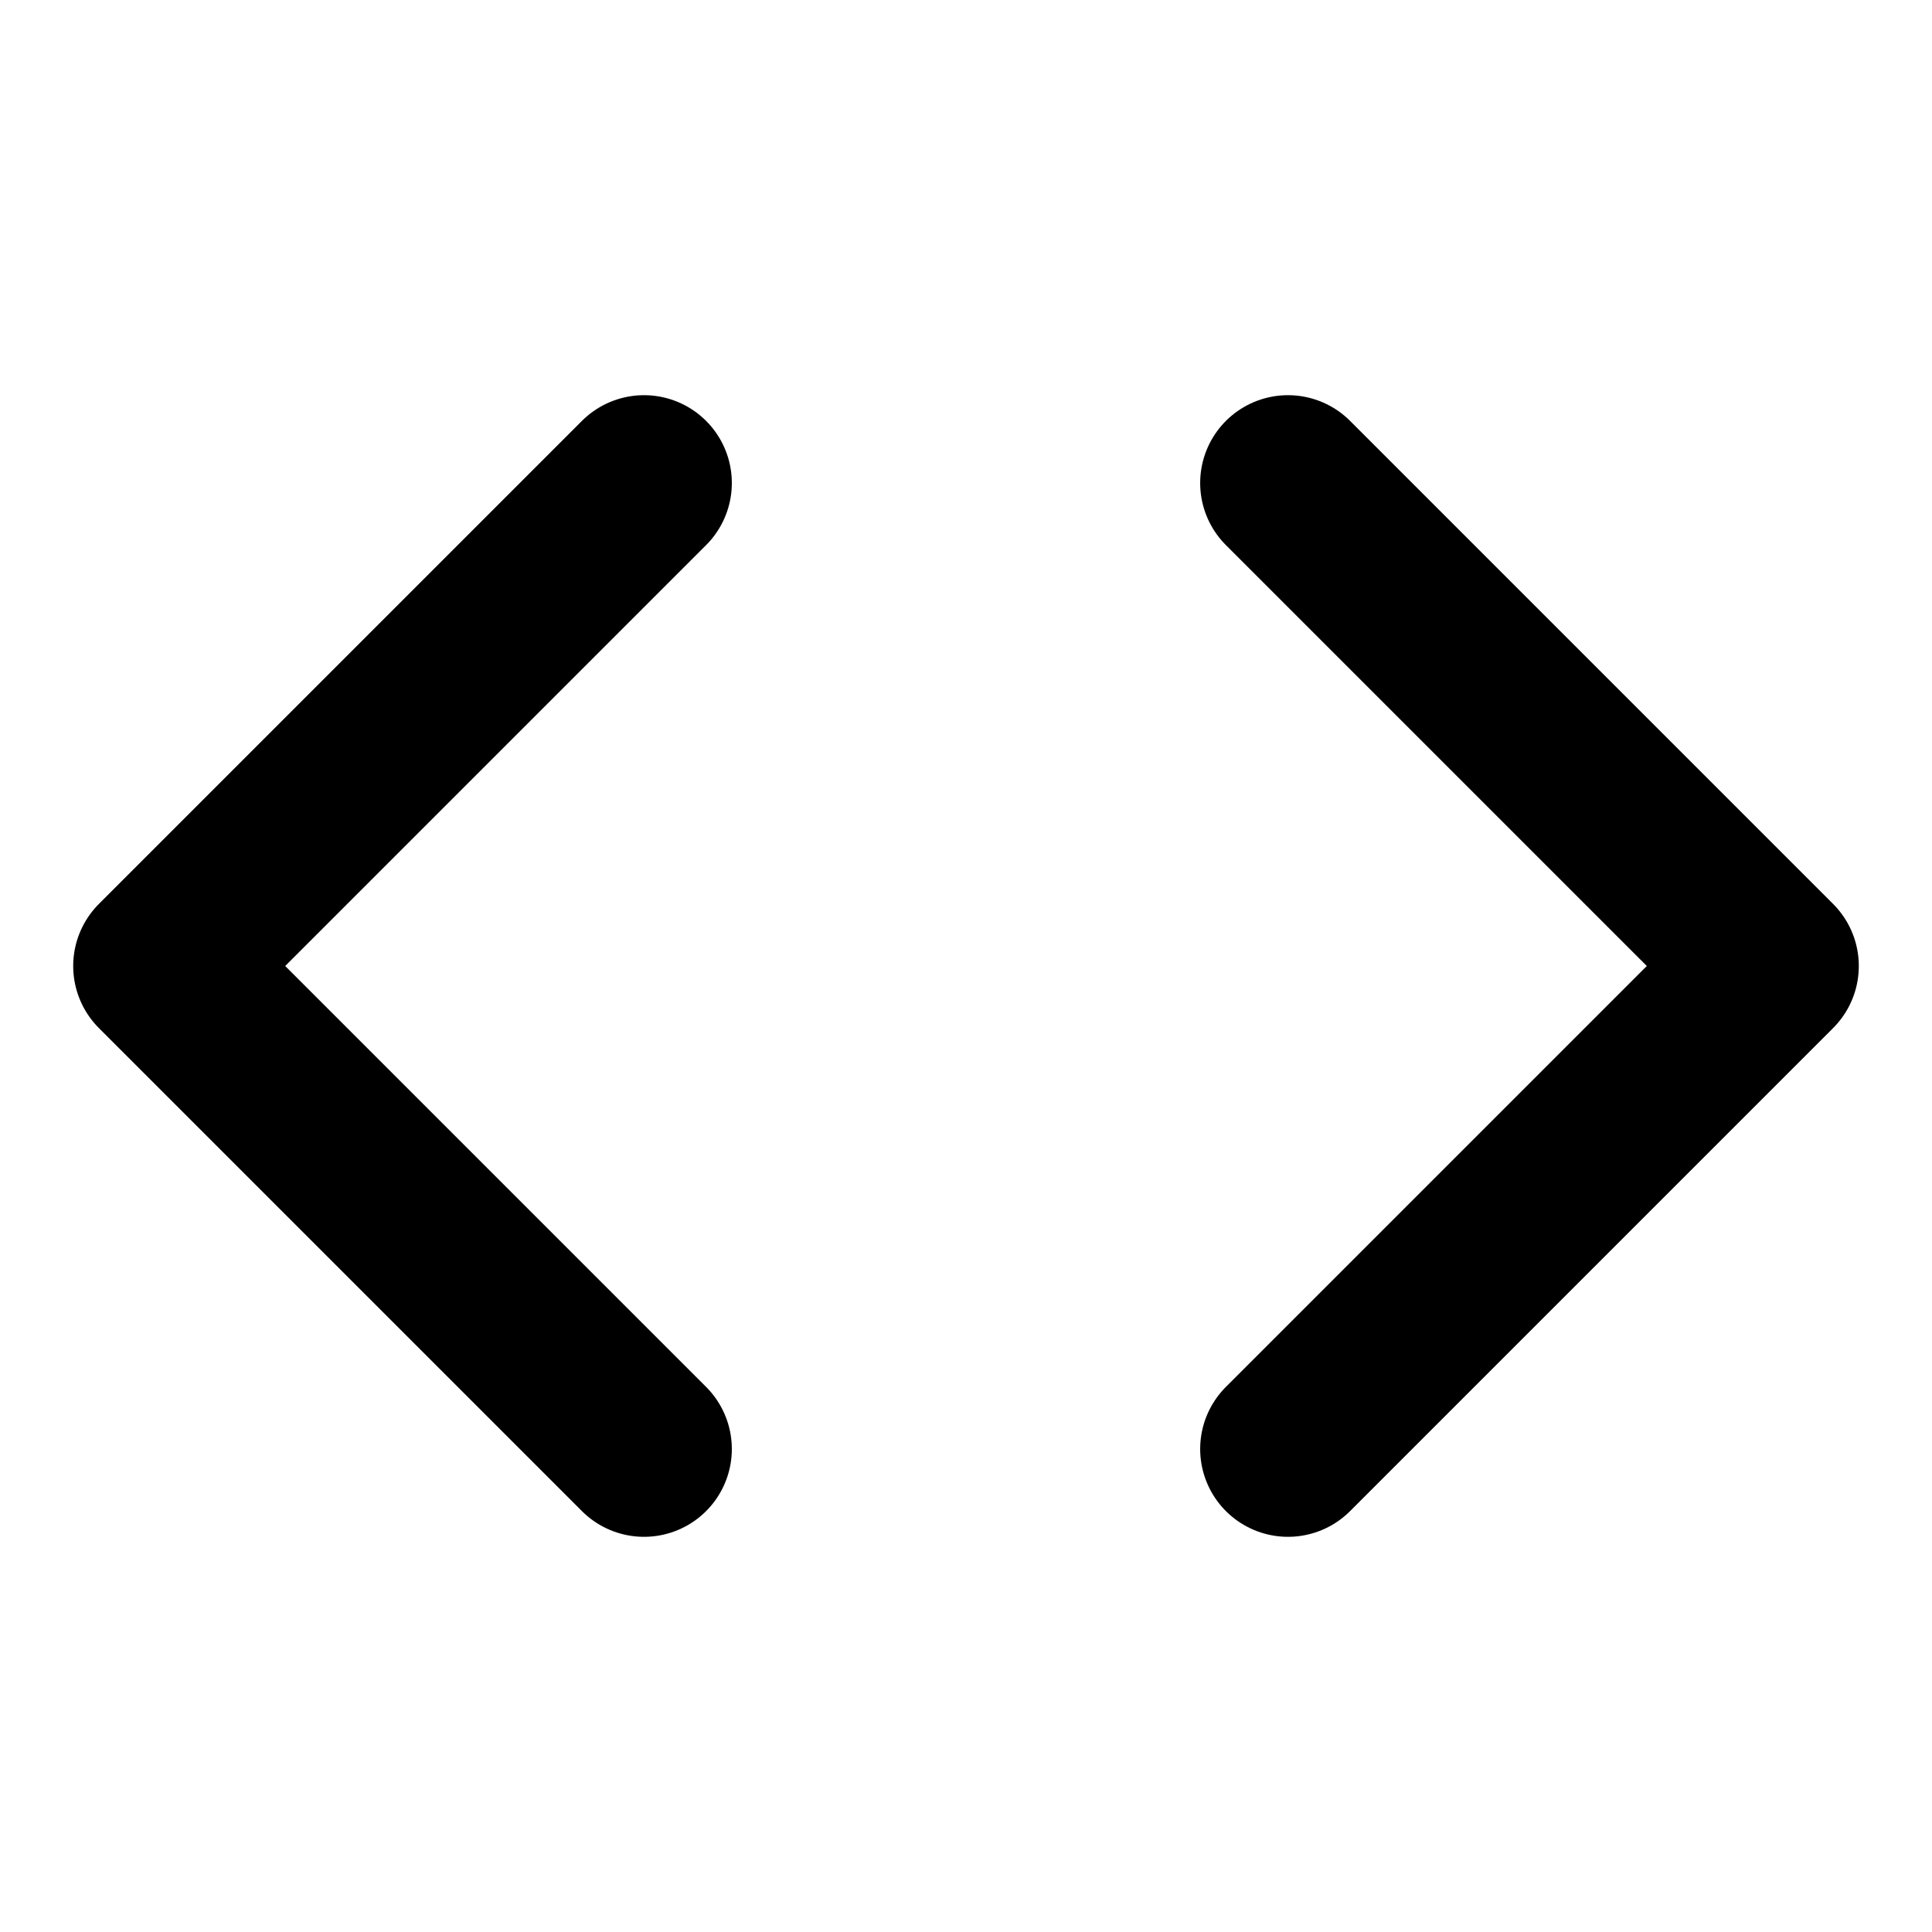
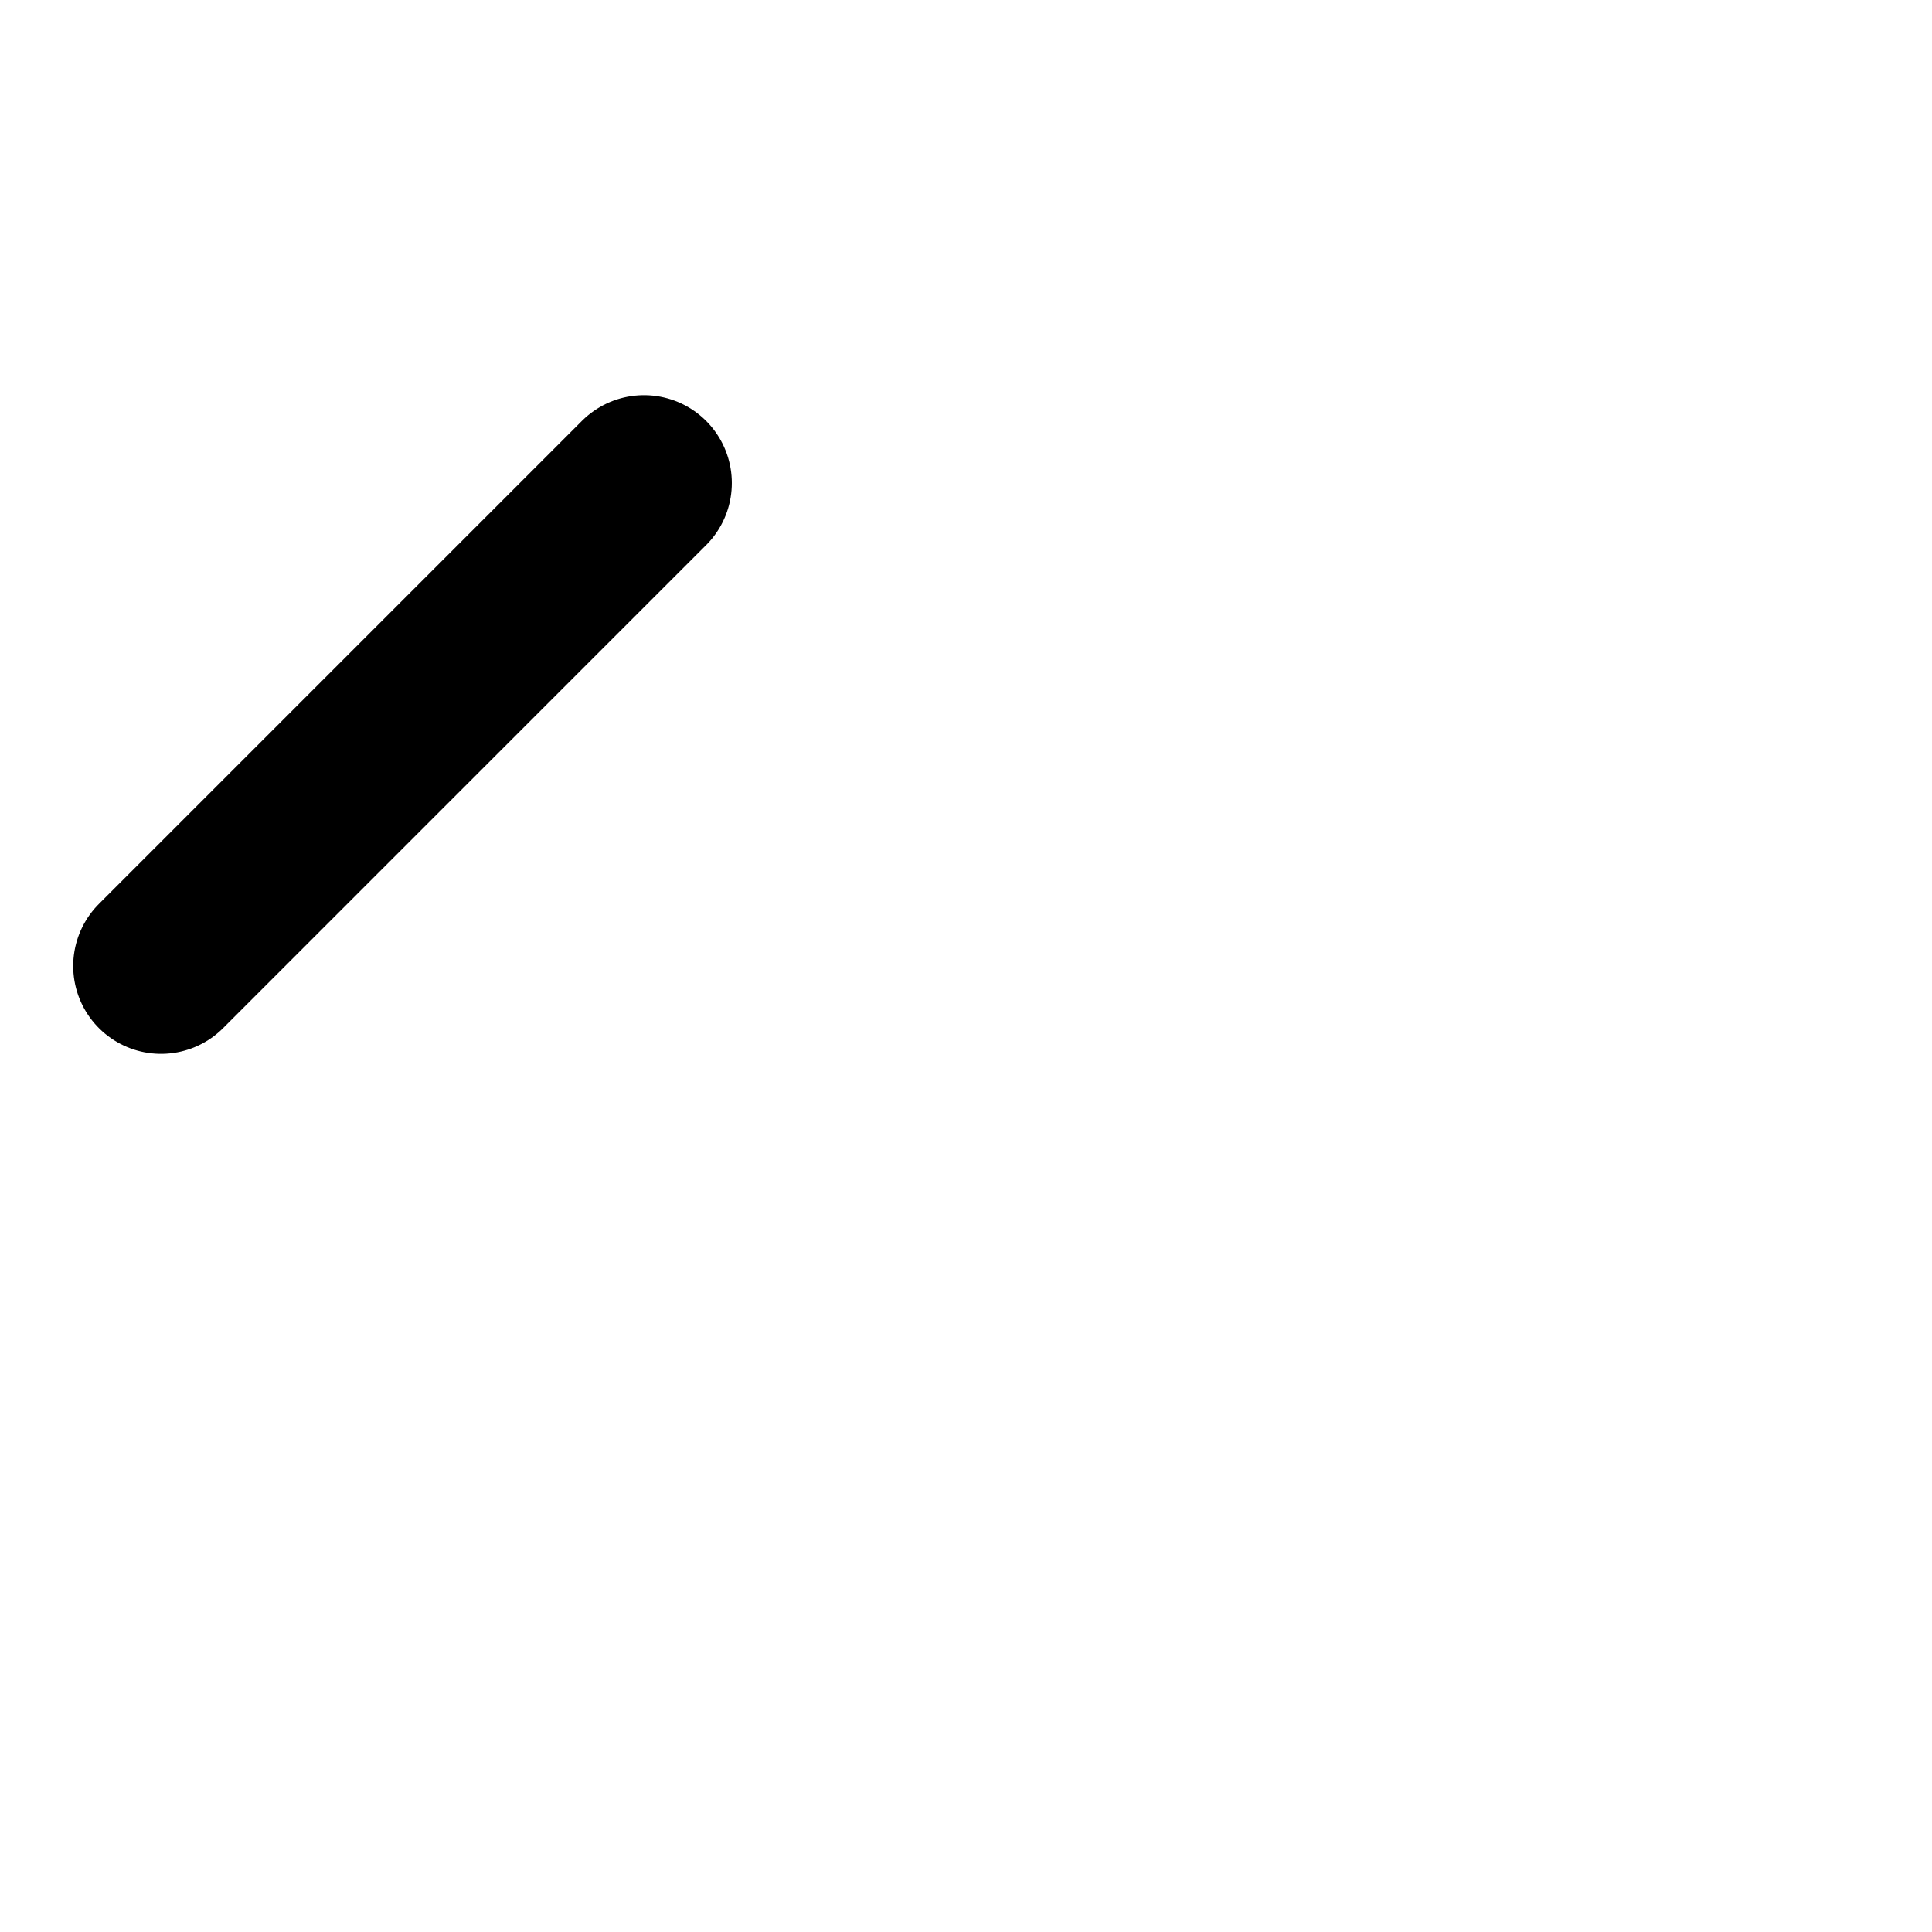
<svg xmlns="http://www.w3.org/2000/svg" width="44" height="44" viewBox="0 0 44 44" fill="none">
  <g id="Frame">
-     <path id="Vector" d="M29.333 33L40.333 22L29.333 11" stroke="black" stroke-width="4" stroke-linecap="round" stroke-linejoin="round" />
-     <path id="Vector_2" d="M14.667 11L3.667 22L14.667 33" stroke="black" stroke-width="4" stroke-linecap="round" stroke-linejoin="round" />
+     <path id="Vector_2" d="M14.667 11L3.667 22" stroke="black" stroke-width="4" stroke-linecap="round" stroke-linejoin="round" />
  </g>
</svg>